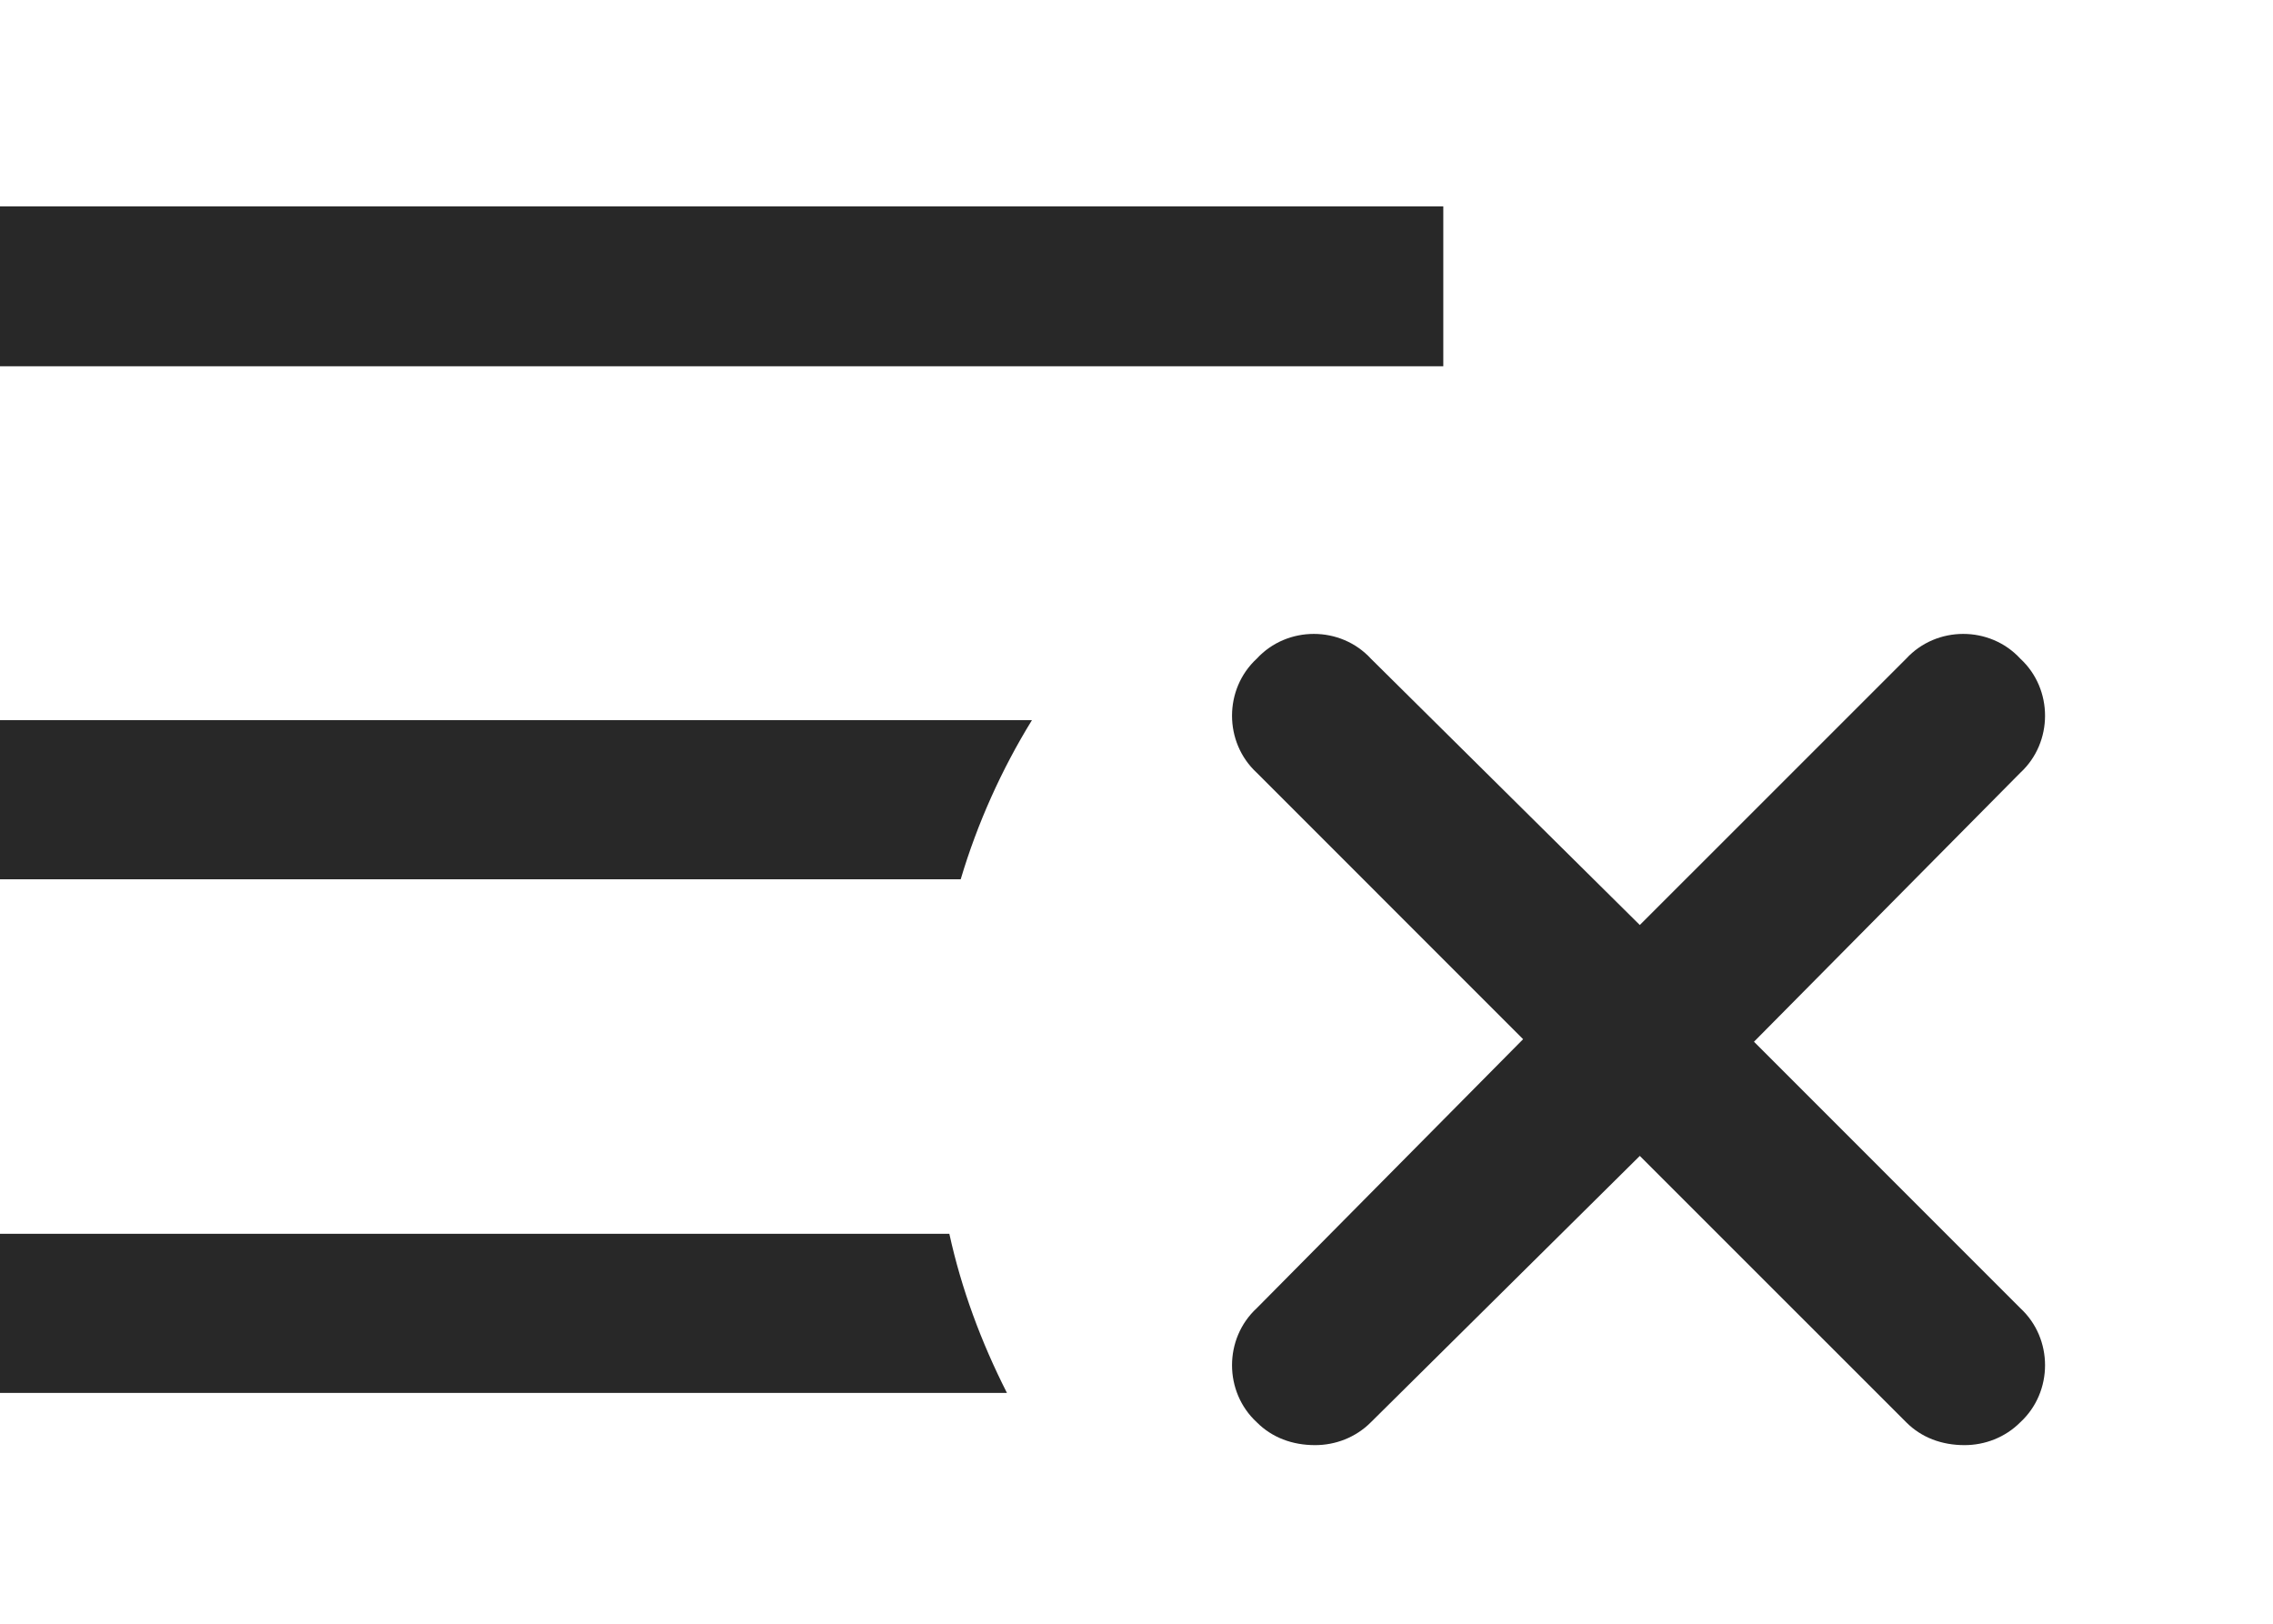
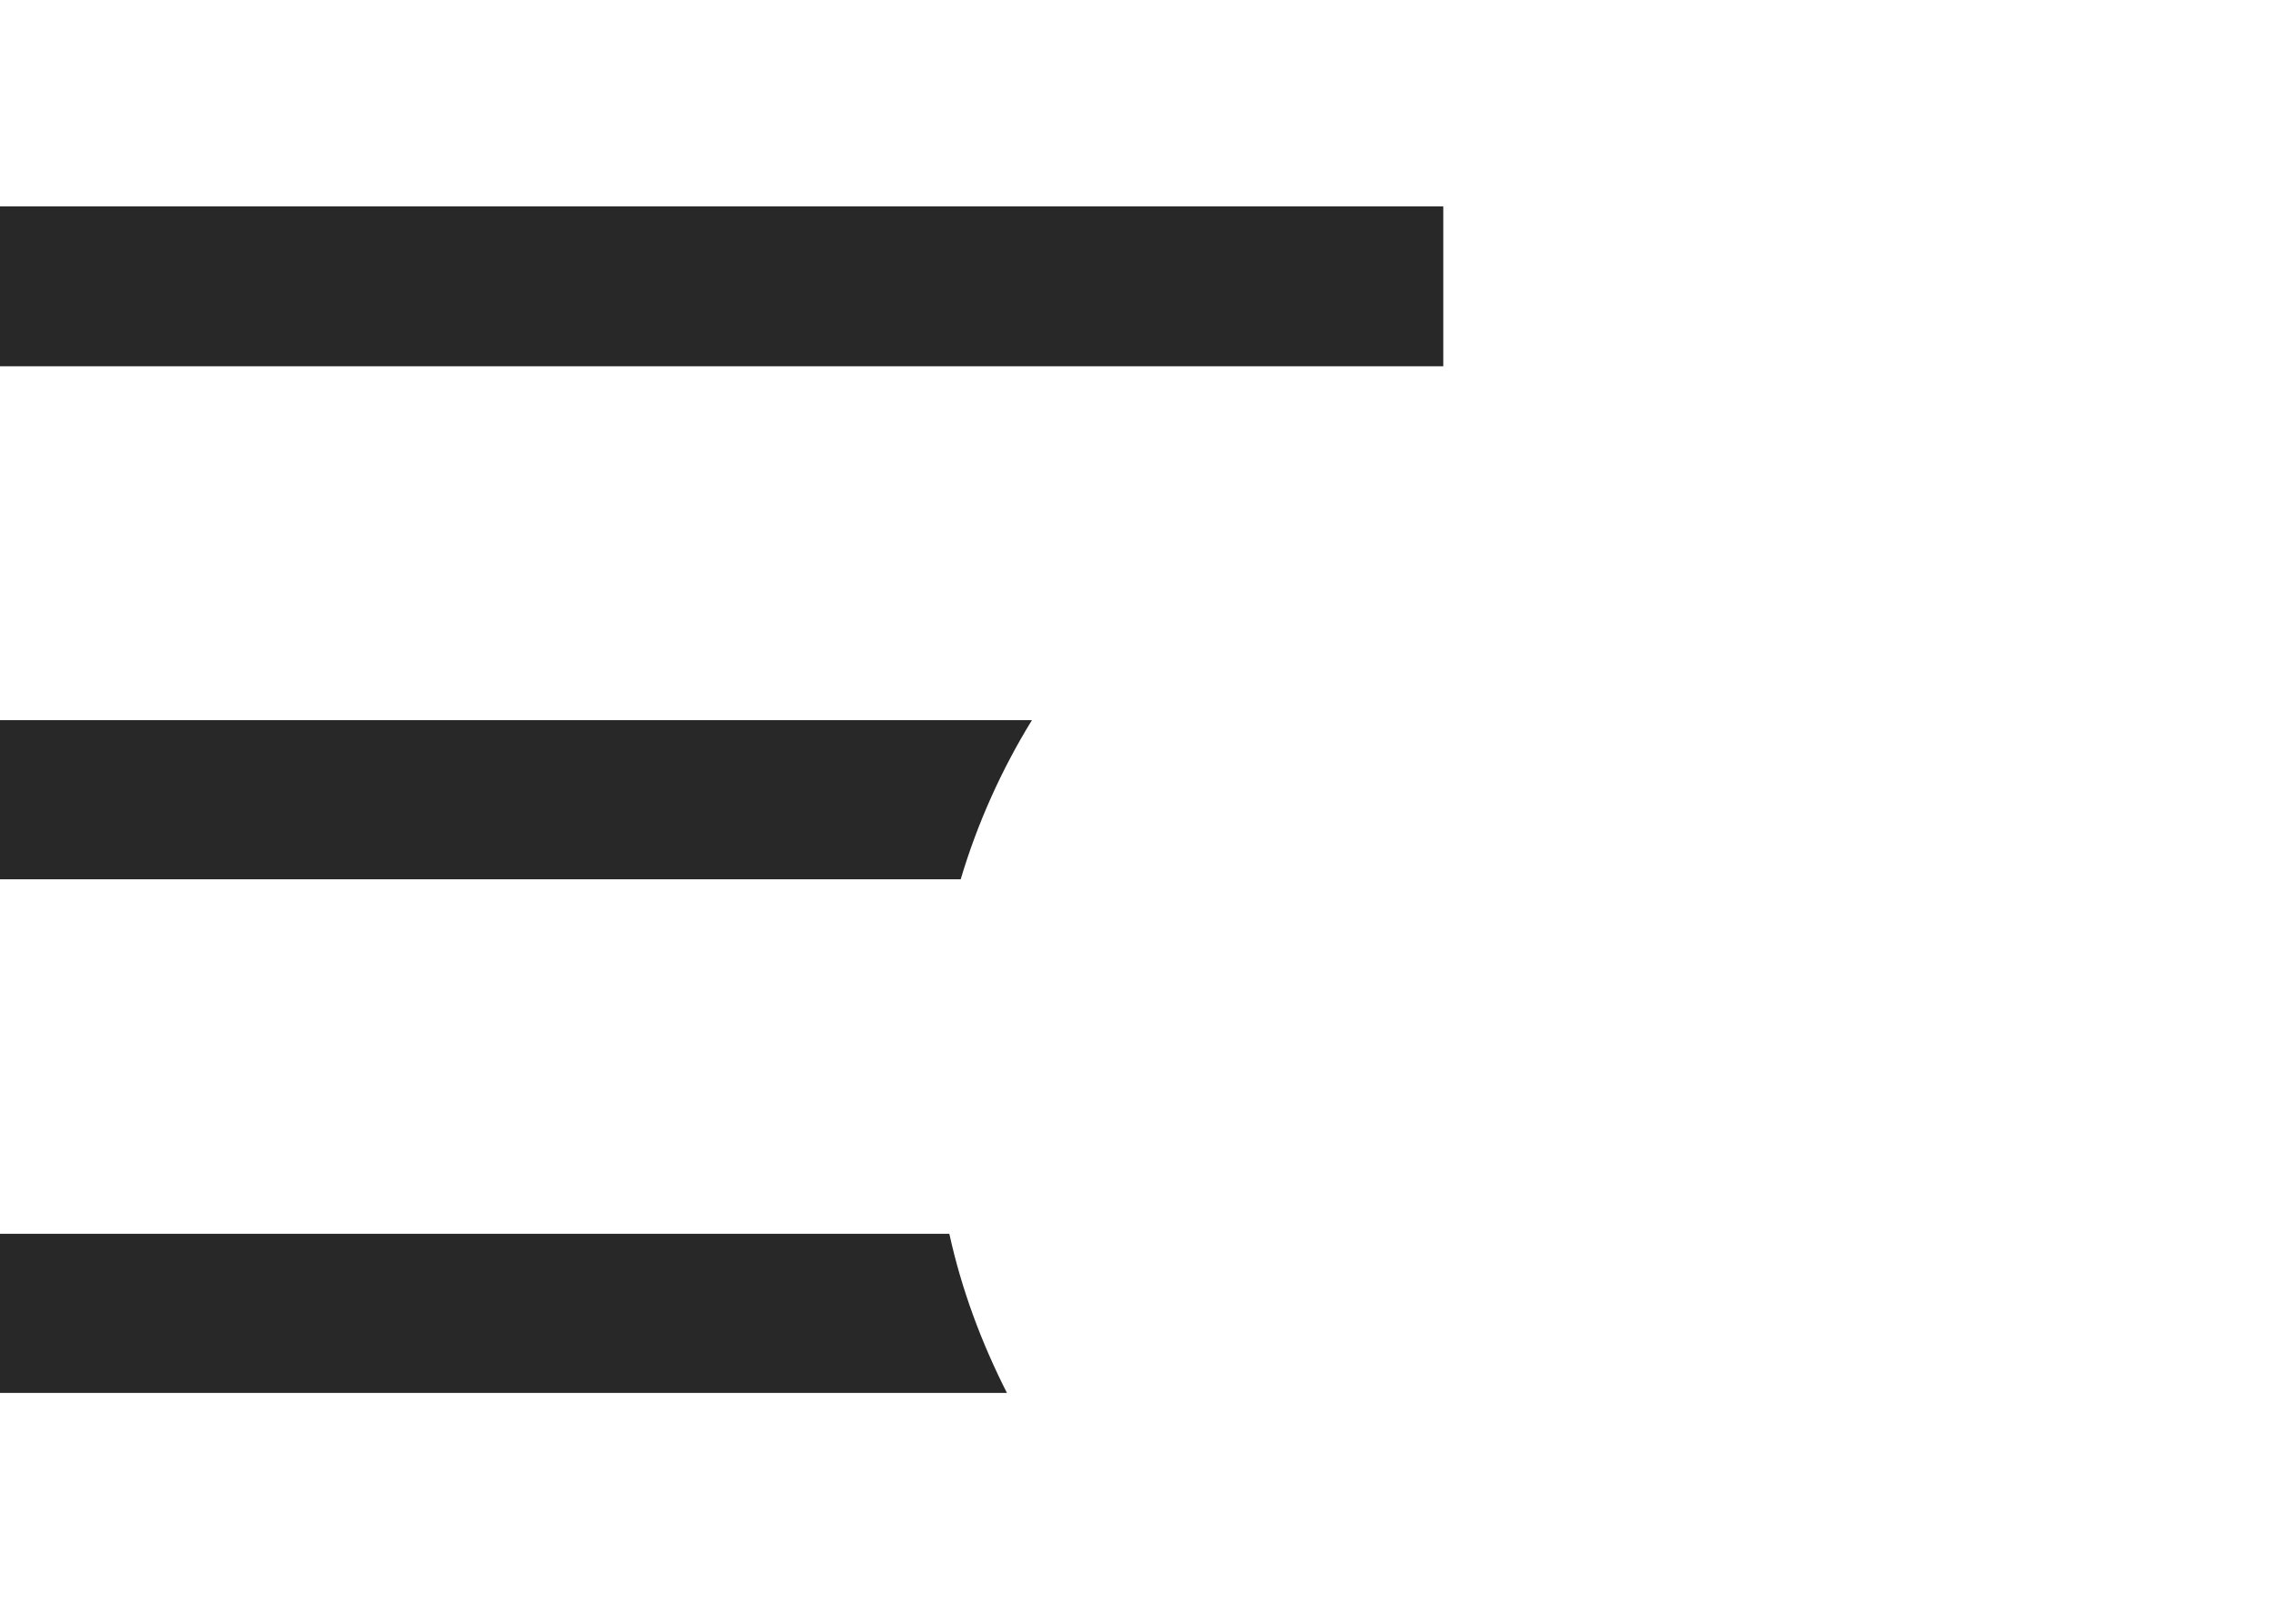
<svg xmlns="http://www.w3.org/2000/svg" width="35" height="25" viewBox="0 0 35 20" fill="none">
-   <path fill-rule="evenodd" clip-rule="evenodd" d="M22.224 0.678H0V3.139H22.224V0.678ZM0 8.588V11.038H14.793C15.05 10.175 15.423 9.346 15.89 8.588H0ZM0 18.946V16.496H14.618C14.805 17.348 15.108 18.164 15.505 18.946H0Z" fill="#282828" />
-   <path d="M31.109 17.641C31.617 18.109 31.617 18.93 31.109 19.398C30.875 19.633 30.562 19.75 30.25 19.75C29.898 19.75 29.586 19.633 29.352 19.398L25.25 15.297L21.109 19.398C20.875 19.633 20.562 19.75 20.25 19.75C19.898 19.75 19.586 19.633 19.352 19.398C18.844 18.93 18.844 18.109 19.352 17.641L23.453 13.5L19.352 9.398C18.844 8.93 18.844 8.109 19.352 7.641C19.82 7.133 20.641 7.133 21.109 7.641L25.25 11.742L29.352 7.641C29.82 7.133 30.641 7.133 31.109 7.641C31.617 8.109 31.617 8.93 31.109 9.398L27.008 13.539L31.109 17.641Z" fill="#282828" />
+   <path fill-rule="evenodd" clip-rule="evenodd" d="M22.224 0.678H0V3.139H22.224V0.678ZM0 8.588V11.038H14.793C15.05 10.175 15.423 9.346 15.89 8.588H0ZM0 18.946V16.496H14.618C14.805 17.348 15.108 18.164 15.505 18.946H0" fill="#282828" />
</svg>